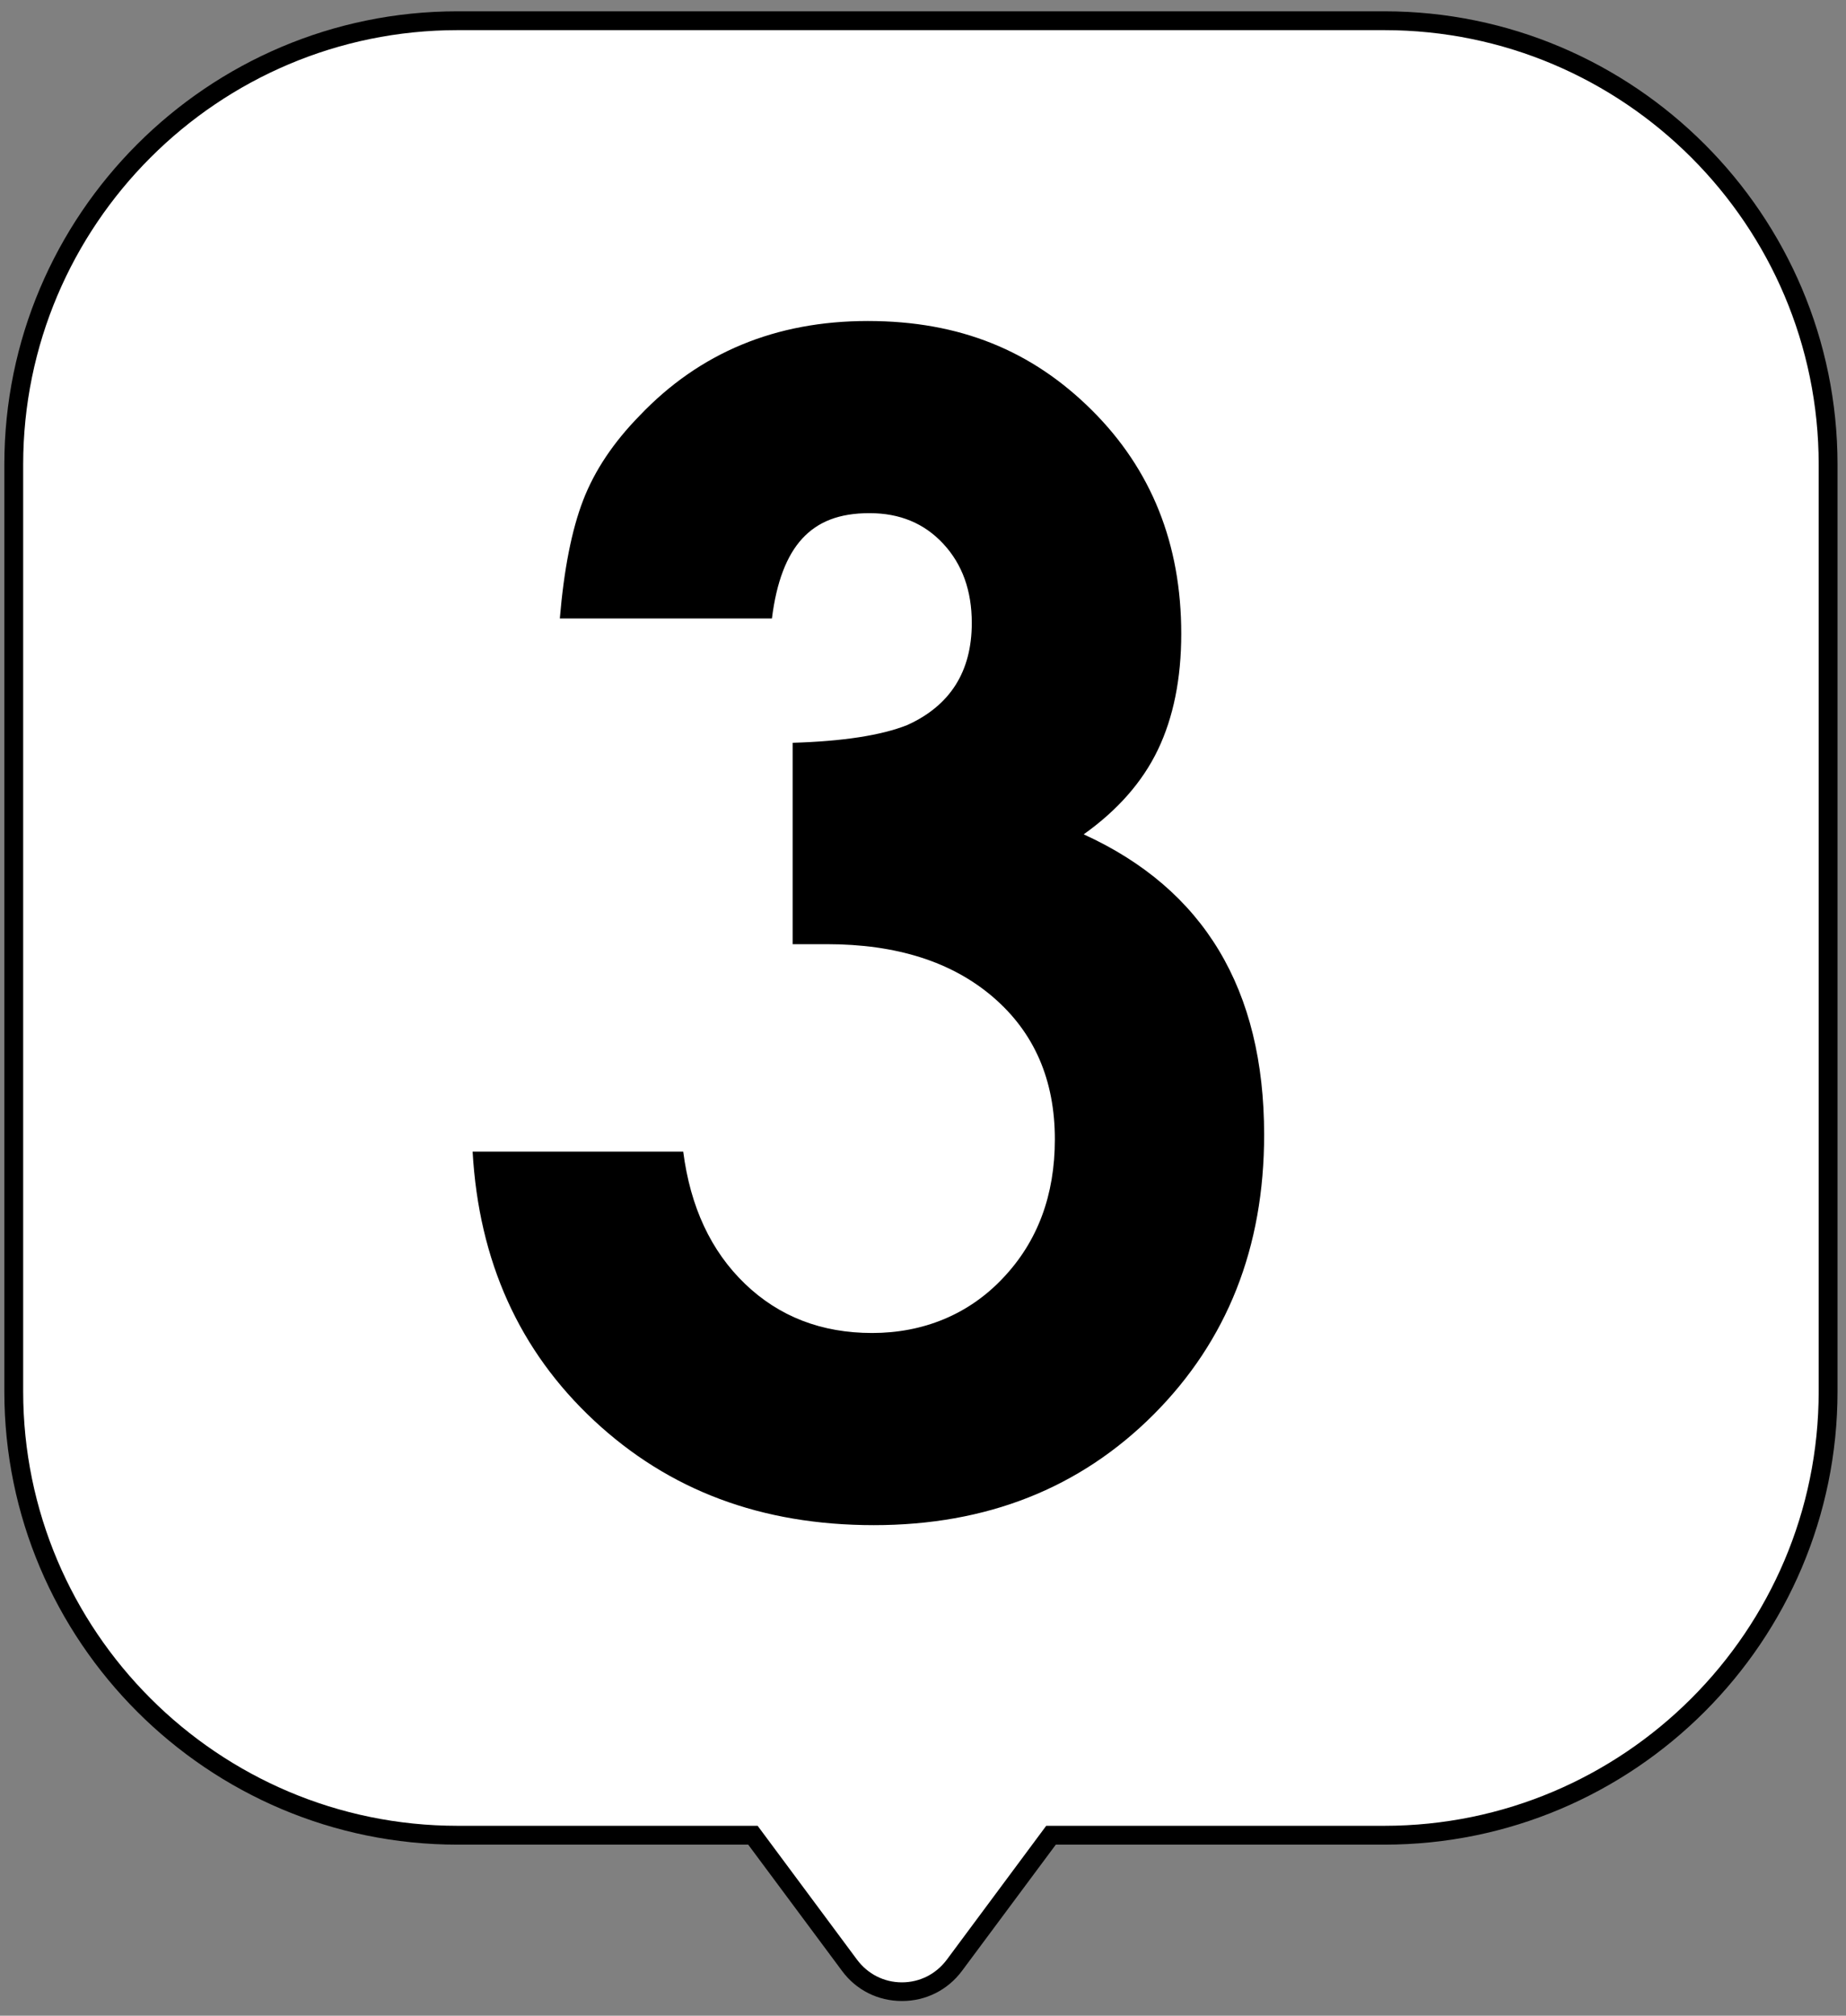
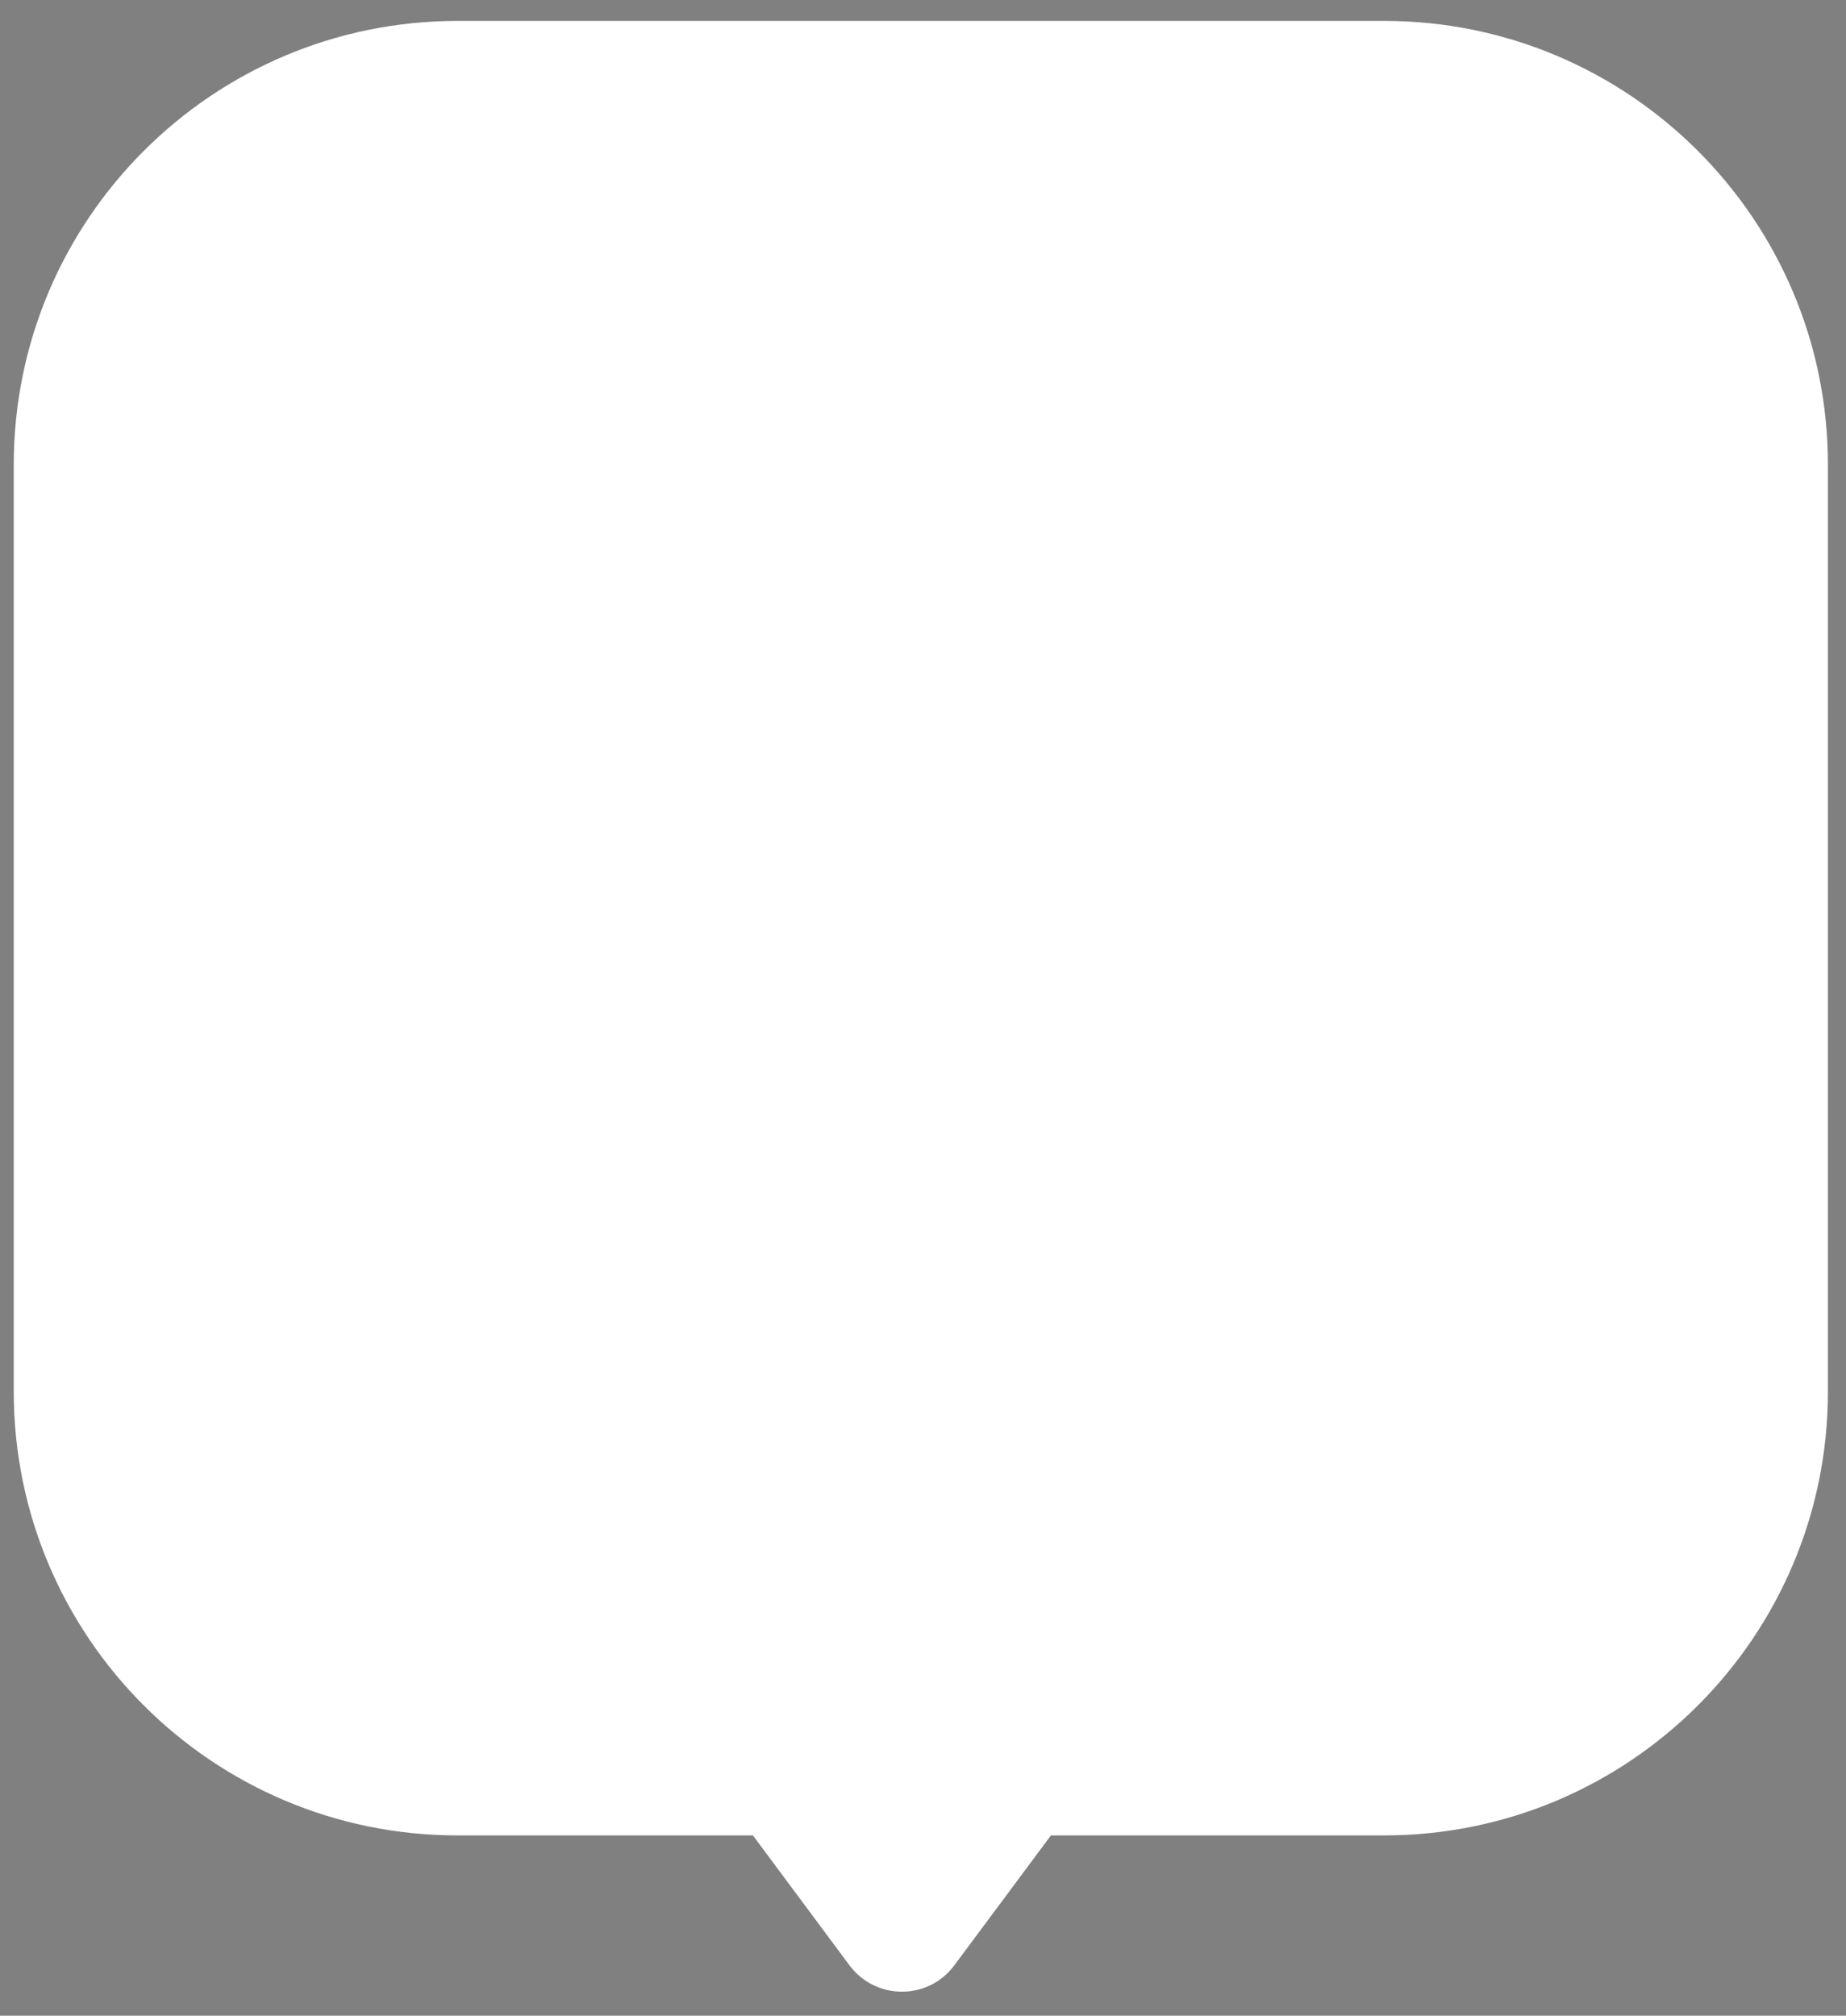
<svg xmlns="http://www.w3.org/2000/svg" width="98" height="107" viewBox="0 0 98 107" fill="none">
  <rect x="0" y="0" width="98" height="107" fill="#808080" stroke="none" />
  <path d="M73.49 1.11H24.291C11.28 1.11 0.73 11.66 0.73 24.67V73.87C0.73 86.88 11.28 97.43 24.291 97.43H39.971L45.1 104.33C46.49 106.19 49.281 106.19 50.66 104.33L55.791 97.43H73.481C86.49 97.43 97.04 86.88 97.04 73.87V24.67C97.04 11.66 86.49 1.11 73.481 1.11H73.49Z" fill="white" />
-   <path d="M47.88 106.22C46.611 106.22 45.45 105.64 44.7 104.62L39.721 97.92H24.291C11.03 97.92 0.23 87.13 0.23 73.86V24.66C0.23 11.4 11.021 0.6 24.291 0.6H73.49C86.751 0.6 97.55 11.39 97.55 24.66V73.86C97.55 87.12 86.76 97.92 73.49 97.92H56.05L51.071 104.62C50.31 105.64 49.151 106.22 47.891 106.22H47.88ZM24.291 1.6C11.581 1.6 1.23 11.94 1.23 24.66V73.86C1.23 86.57 11.57 96.92 24.291 96.92H40.221L45.501 104.03C46.071 104.79 46.931 105.23 47.88 105.23C48.831 105.23 49.691 104.79 50.261 104.03L55.541 96.92H73.49C86.201 96.92 96.55 86.58 96.55 73.86V24.66C96.55 11.95 86.21 1.6 73.49 1.6H24.291Z" fill="black" />
-   <path d="M42.08 50.12V39.43C44.74 39.35 46.77 39.04 48.16 38.49C50.44 37.46 51.59 35.65 51.59 33.07C51.59 31.36 51.09 29.96 50.08 28.87C49.07 27.78 47.77 27.24 46.16 27.24C44.55 27.24 43.42 27.69 42.59 28.59C41.76 29.49 41.22 30.9 40.98 32.83H29.72C29.94 30.22 30.35 28.13 30.96 26.55C31.57 24.97 32.57 23.48 33.96 22.06C37.14 18.72 41.18 17.04 46.07 17.04C50.96 17.04 54.79 18.62 57.96 21.77C61.13 24.92 62.71 28.88 62.71 33.64C62.71 36.03 62.29 38.09 61.47 39.8C60.65 41.51 59.33 43.01 57.53 44.29C63.92 47.2 67.11 52.52 67.11 60.24C67.11 66.22 65.15 71.17 61.24 75.09C57.32 79.01 52.37 80.96 46.39 80.96C40.41 80.96 35.51 79.11 31.54 75.41C27.57 71.71 25.42 66.95 25.09 61.13H36.27C36.65 64.07 37.74 66.41 39.55 68.15C41.36 69.89 43.61 70.76 46.3 70.76C48.99 70.76 51.42 69.79 53.25 67.84C55.09 65.9 56 63.44 56 60.48C56 57.33 54.91 54.81 52.72 52.93C50.53 51.05 47.59 50.12 43.89 50.12H42.06H42.08Z" fill="black" />
</svg>